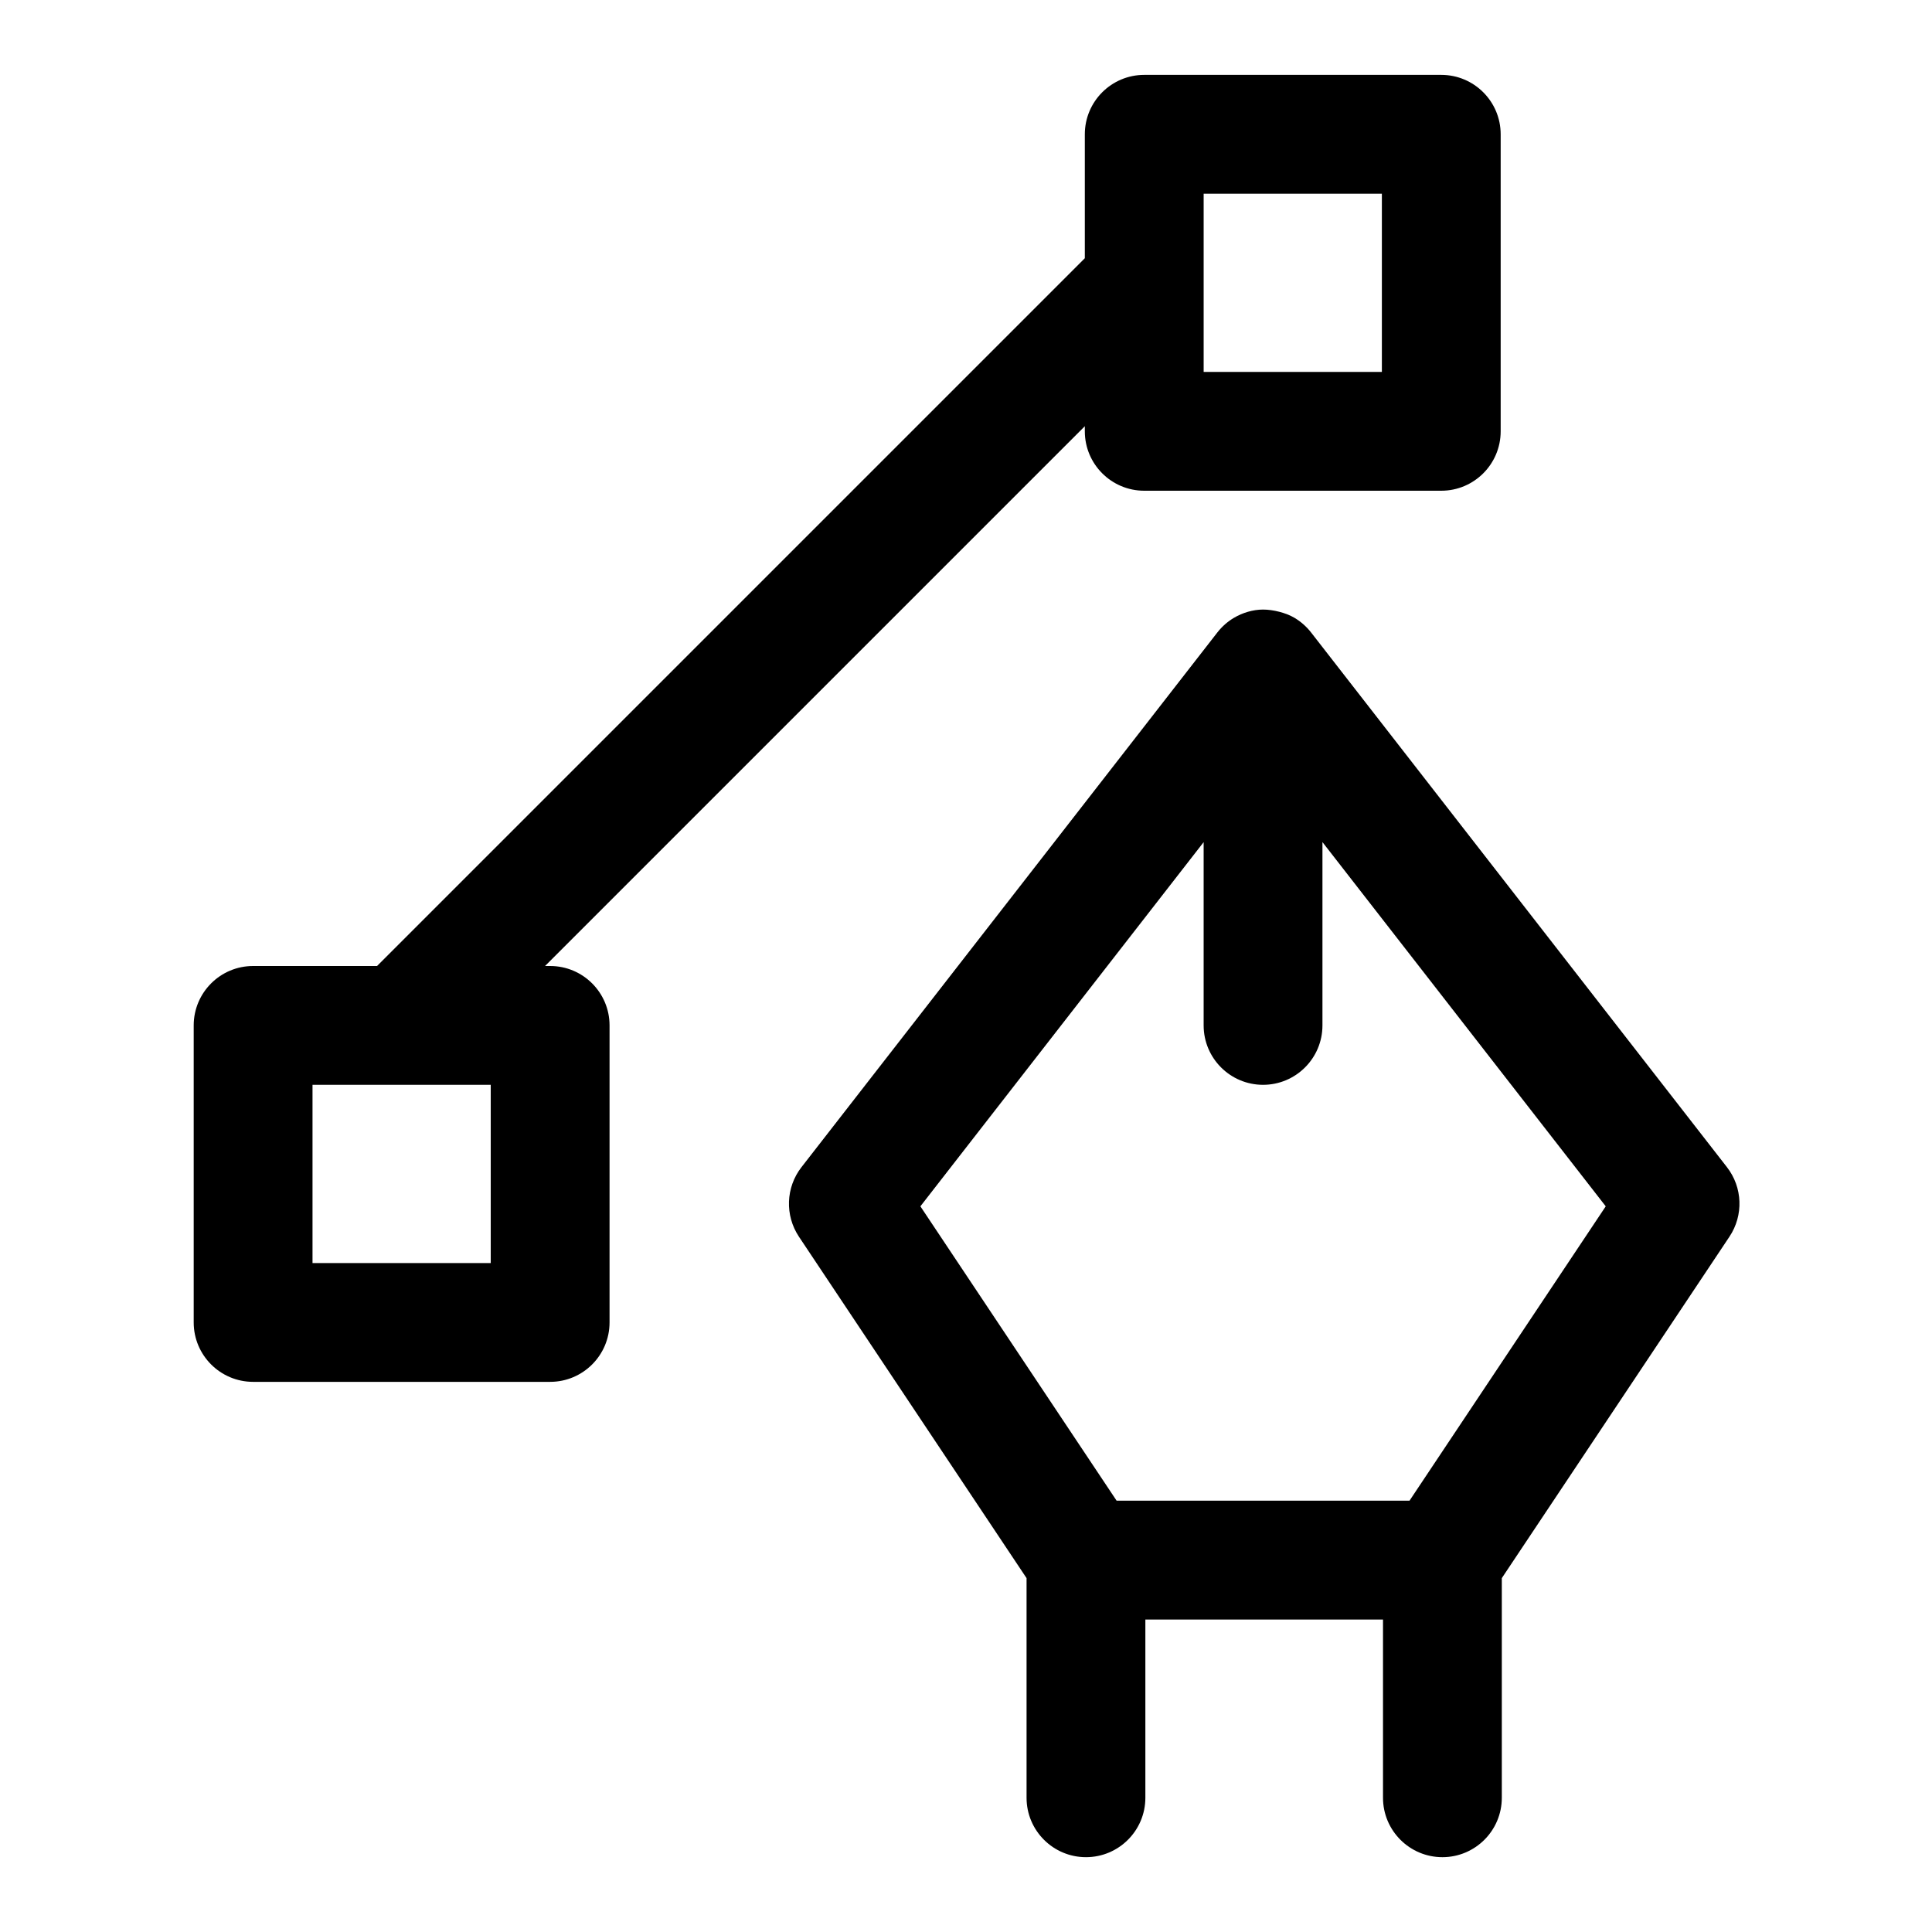
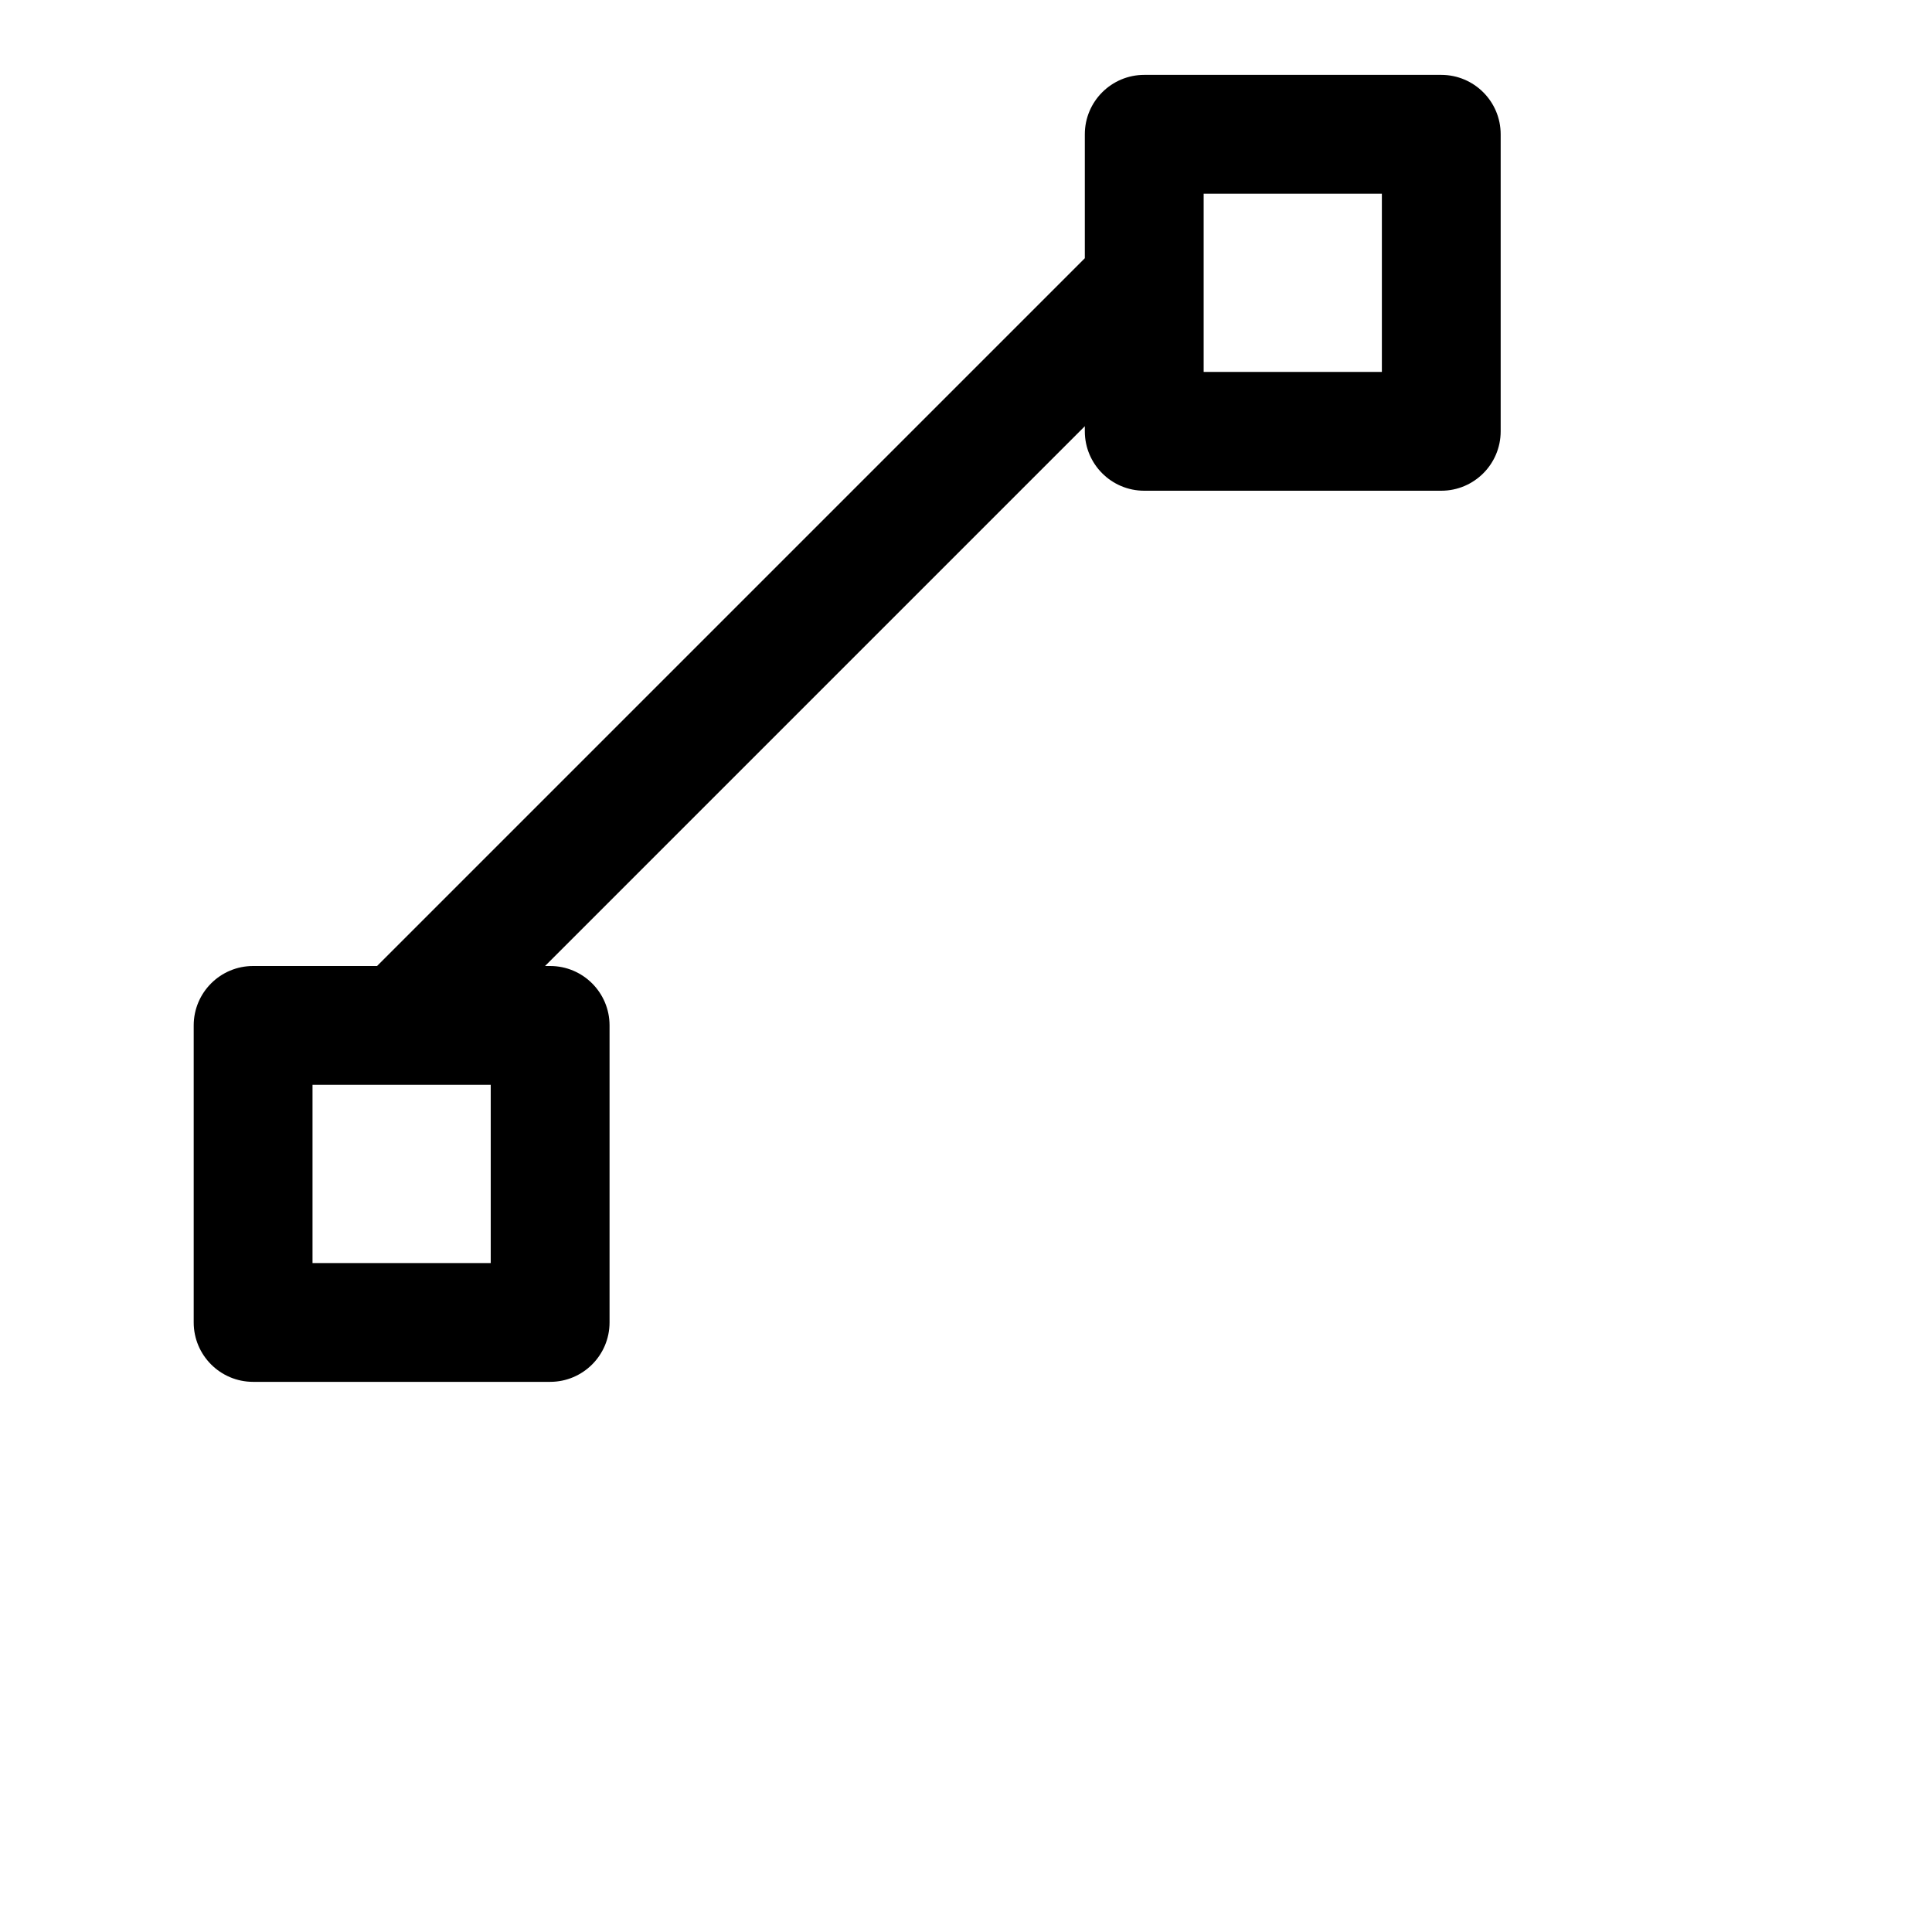
<svg xmlns="http://www.w3.org/2000/svg" fill="#000000" width="800px" height="800px" version="1.1" viewBox="144 144 512 512">
  <g fill-rule="evenodd">
    <path d="m431.49 212.43v-32.844c0-8.691 7.055-15.742 15.742-15.742h78.719c8.691 0 15.742 7.055 15.742 15.742v78.719c0 8.691-7.055 15.742-15.742 15.742h-78.719c-8.691 0-15.742-7.055-15.742-15.742v-1.355l-143.05 143.05h1.355c8.691 0 15.742 7.055 15.742 15.742v78.719c0 8.691-7.055 15.742-15.742 15.742h-78.719c-8.691 0-15.742-7.055-15.742-15.742v-78.719c0-8.691 7.055-15.742 15.742-15.742h32.844l187.57-187.57zm-204.67 219.06v47.23h47.23v-47.23zm236.16-236.16v47.23h47.23v-47.23z" />
-     <path d="m478.72 305.54c2.676 0 6.078 0.852 8.328 2.188 1.668 0.992 3.18 2.312 4.41 3.891l110.21 141.7c4.156 5.352 4.426 12.754 0.66 18.406l-60.332 90.496v58.207c0 8.691-7.055 15.742-15.742 15.742-8.691 0-15.742-7.055-15.742-15.742v-47.23h-62.977v47.23c0 8.691-7.055 15.742-15.742 15.742-8.691 0-15.742-7.055-15.742-15.742v-58.207l-60.332-90.496c-3.746-5.652-3.481-13.051 0.676-18.406l110.21-141.7c1.227-1.574 2.723-2.898 4.41-3.891 2.25-1.34 5.039-2.188 7.715-2.188zm15.742 61.637v48.57c0 8.691-7.055 15.742-15.742 15.742-8.691 0-15.742-7.055-15.742-15.742v-48.57l-75.066 96.512 52.004 78.012h77.617l52.004-78.012-75.066-96.512z" />
  </g>
</svg>